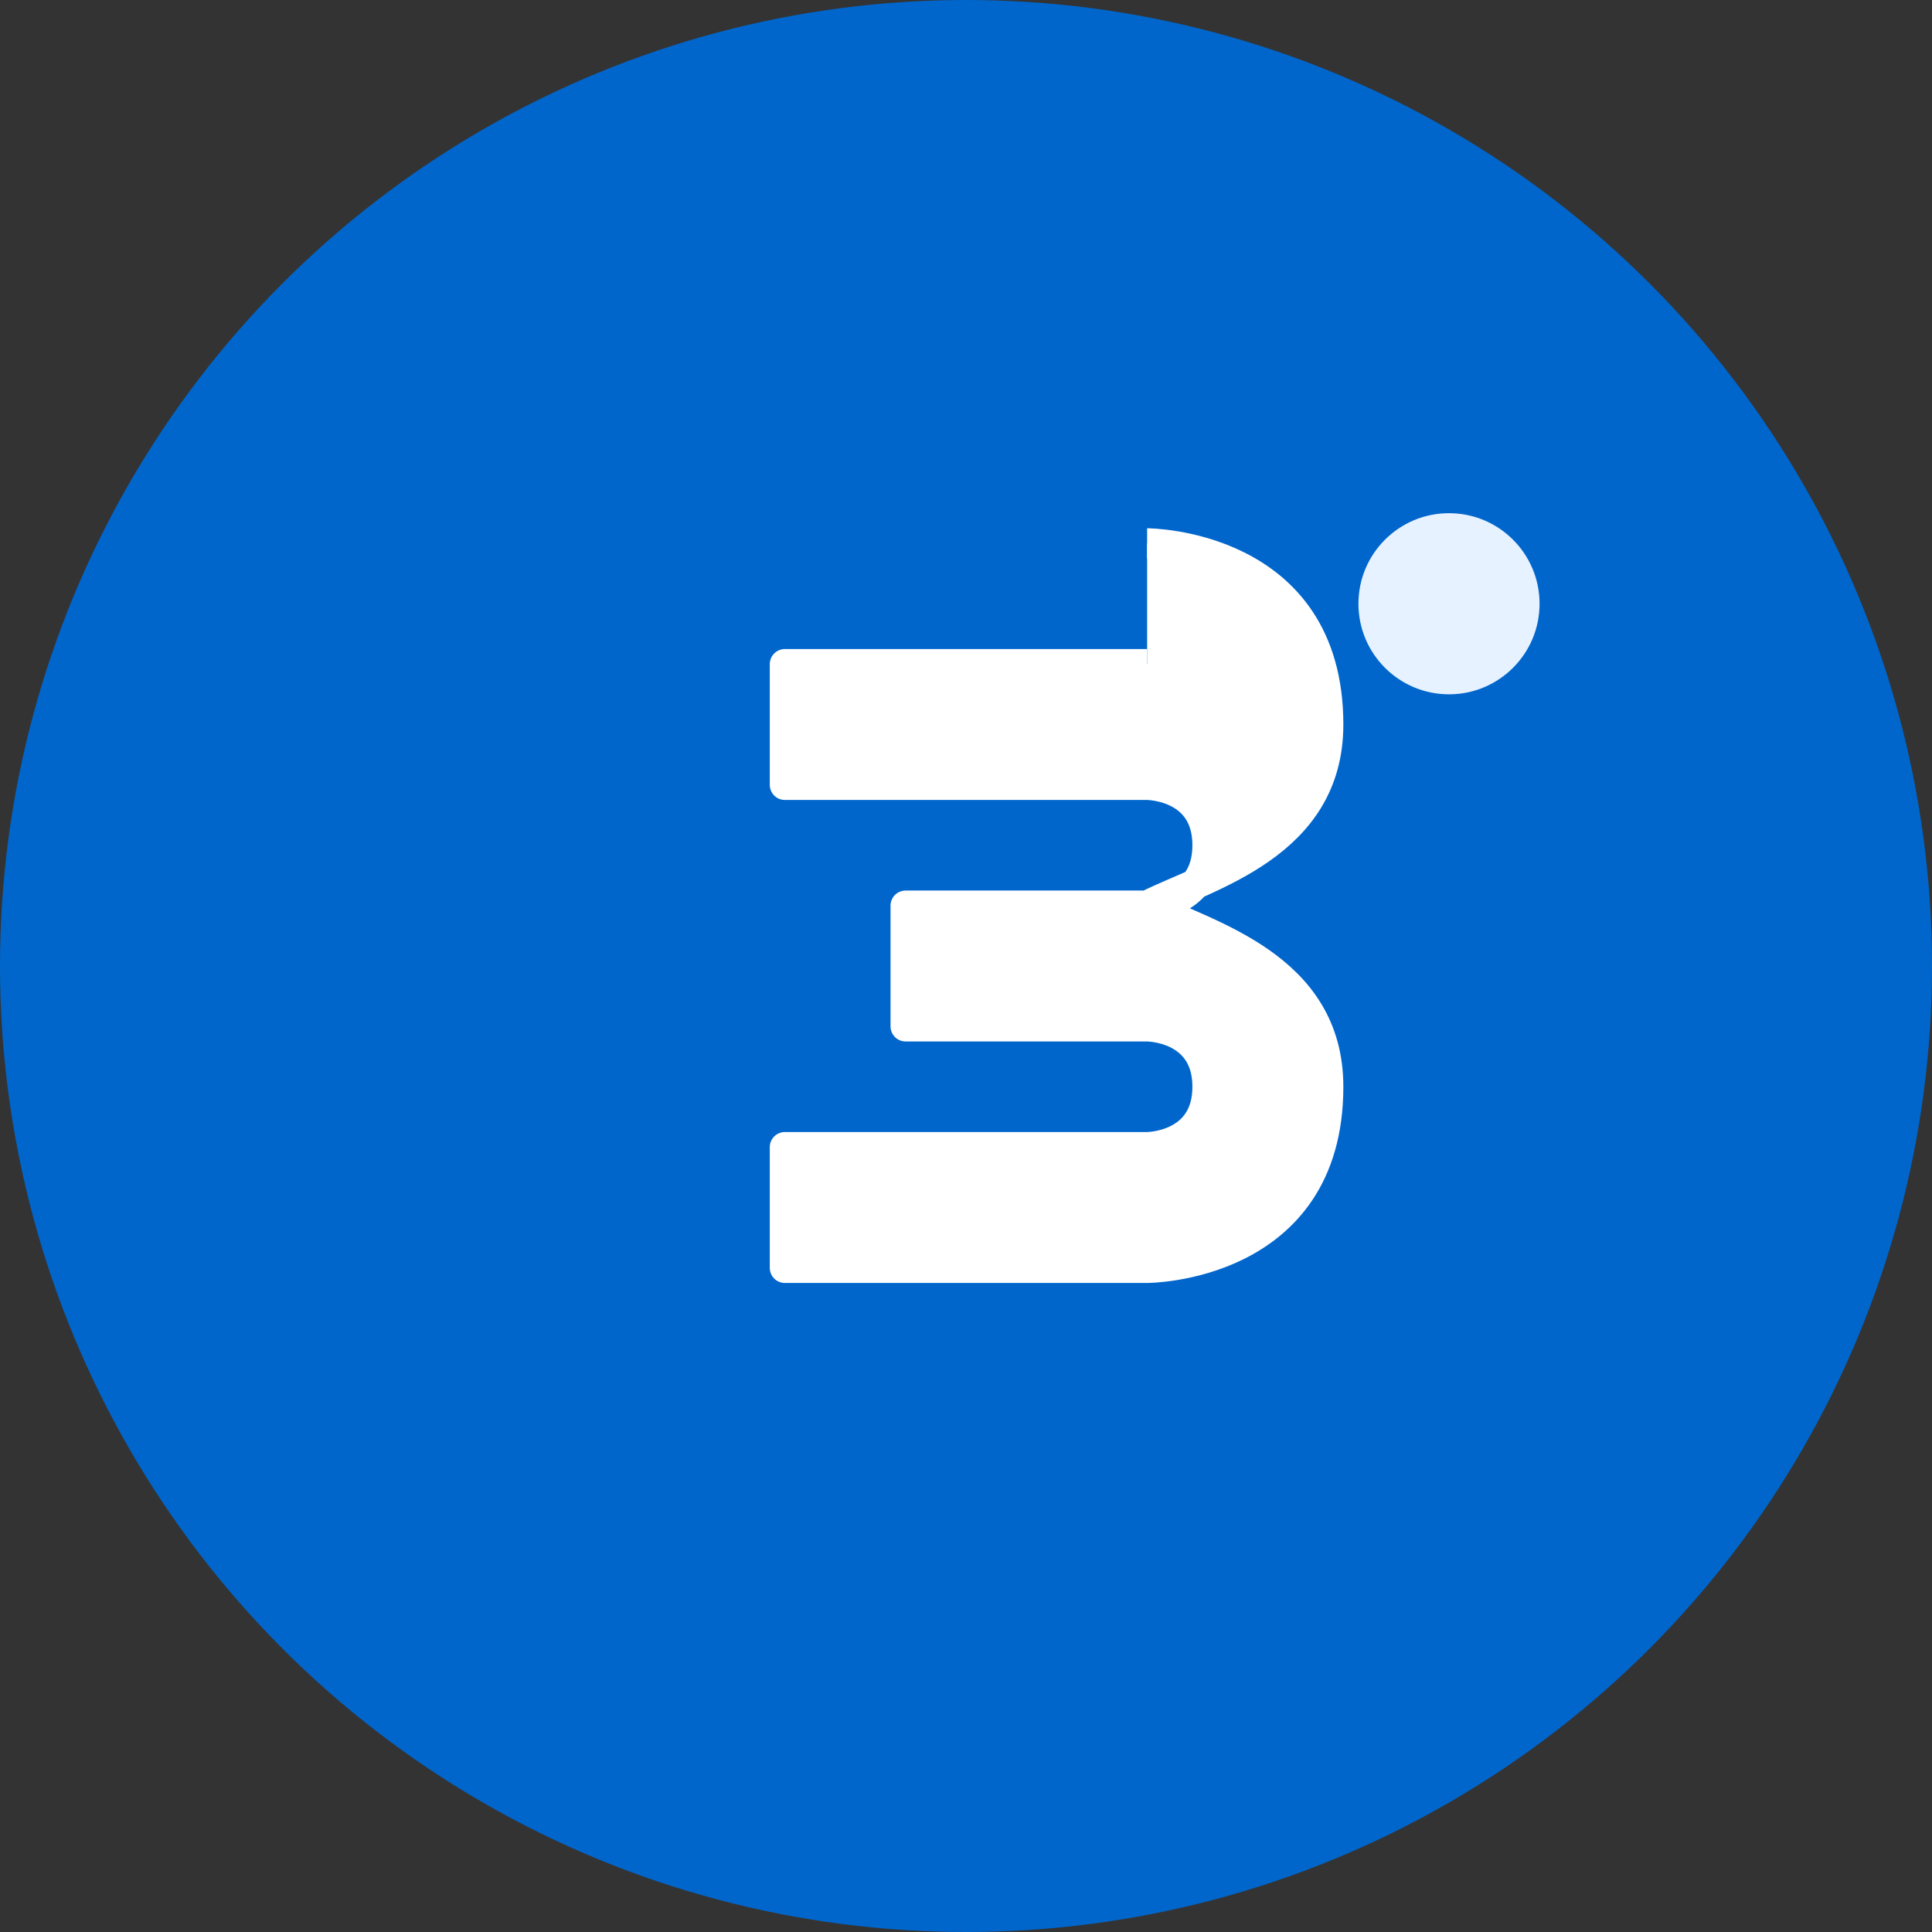
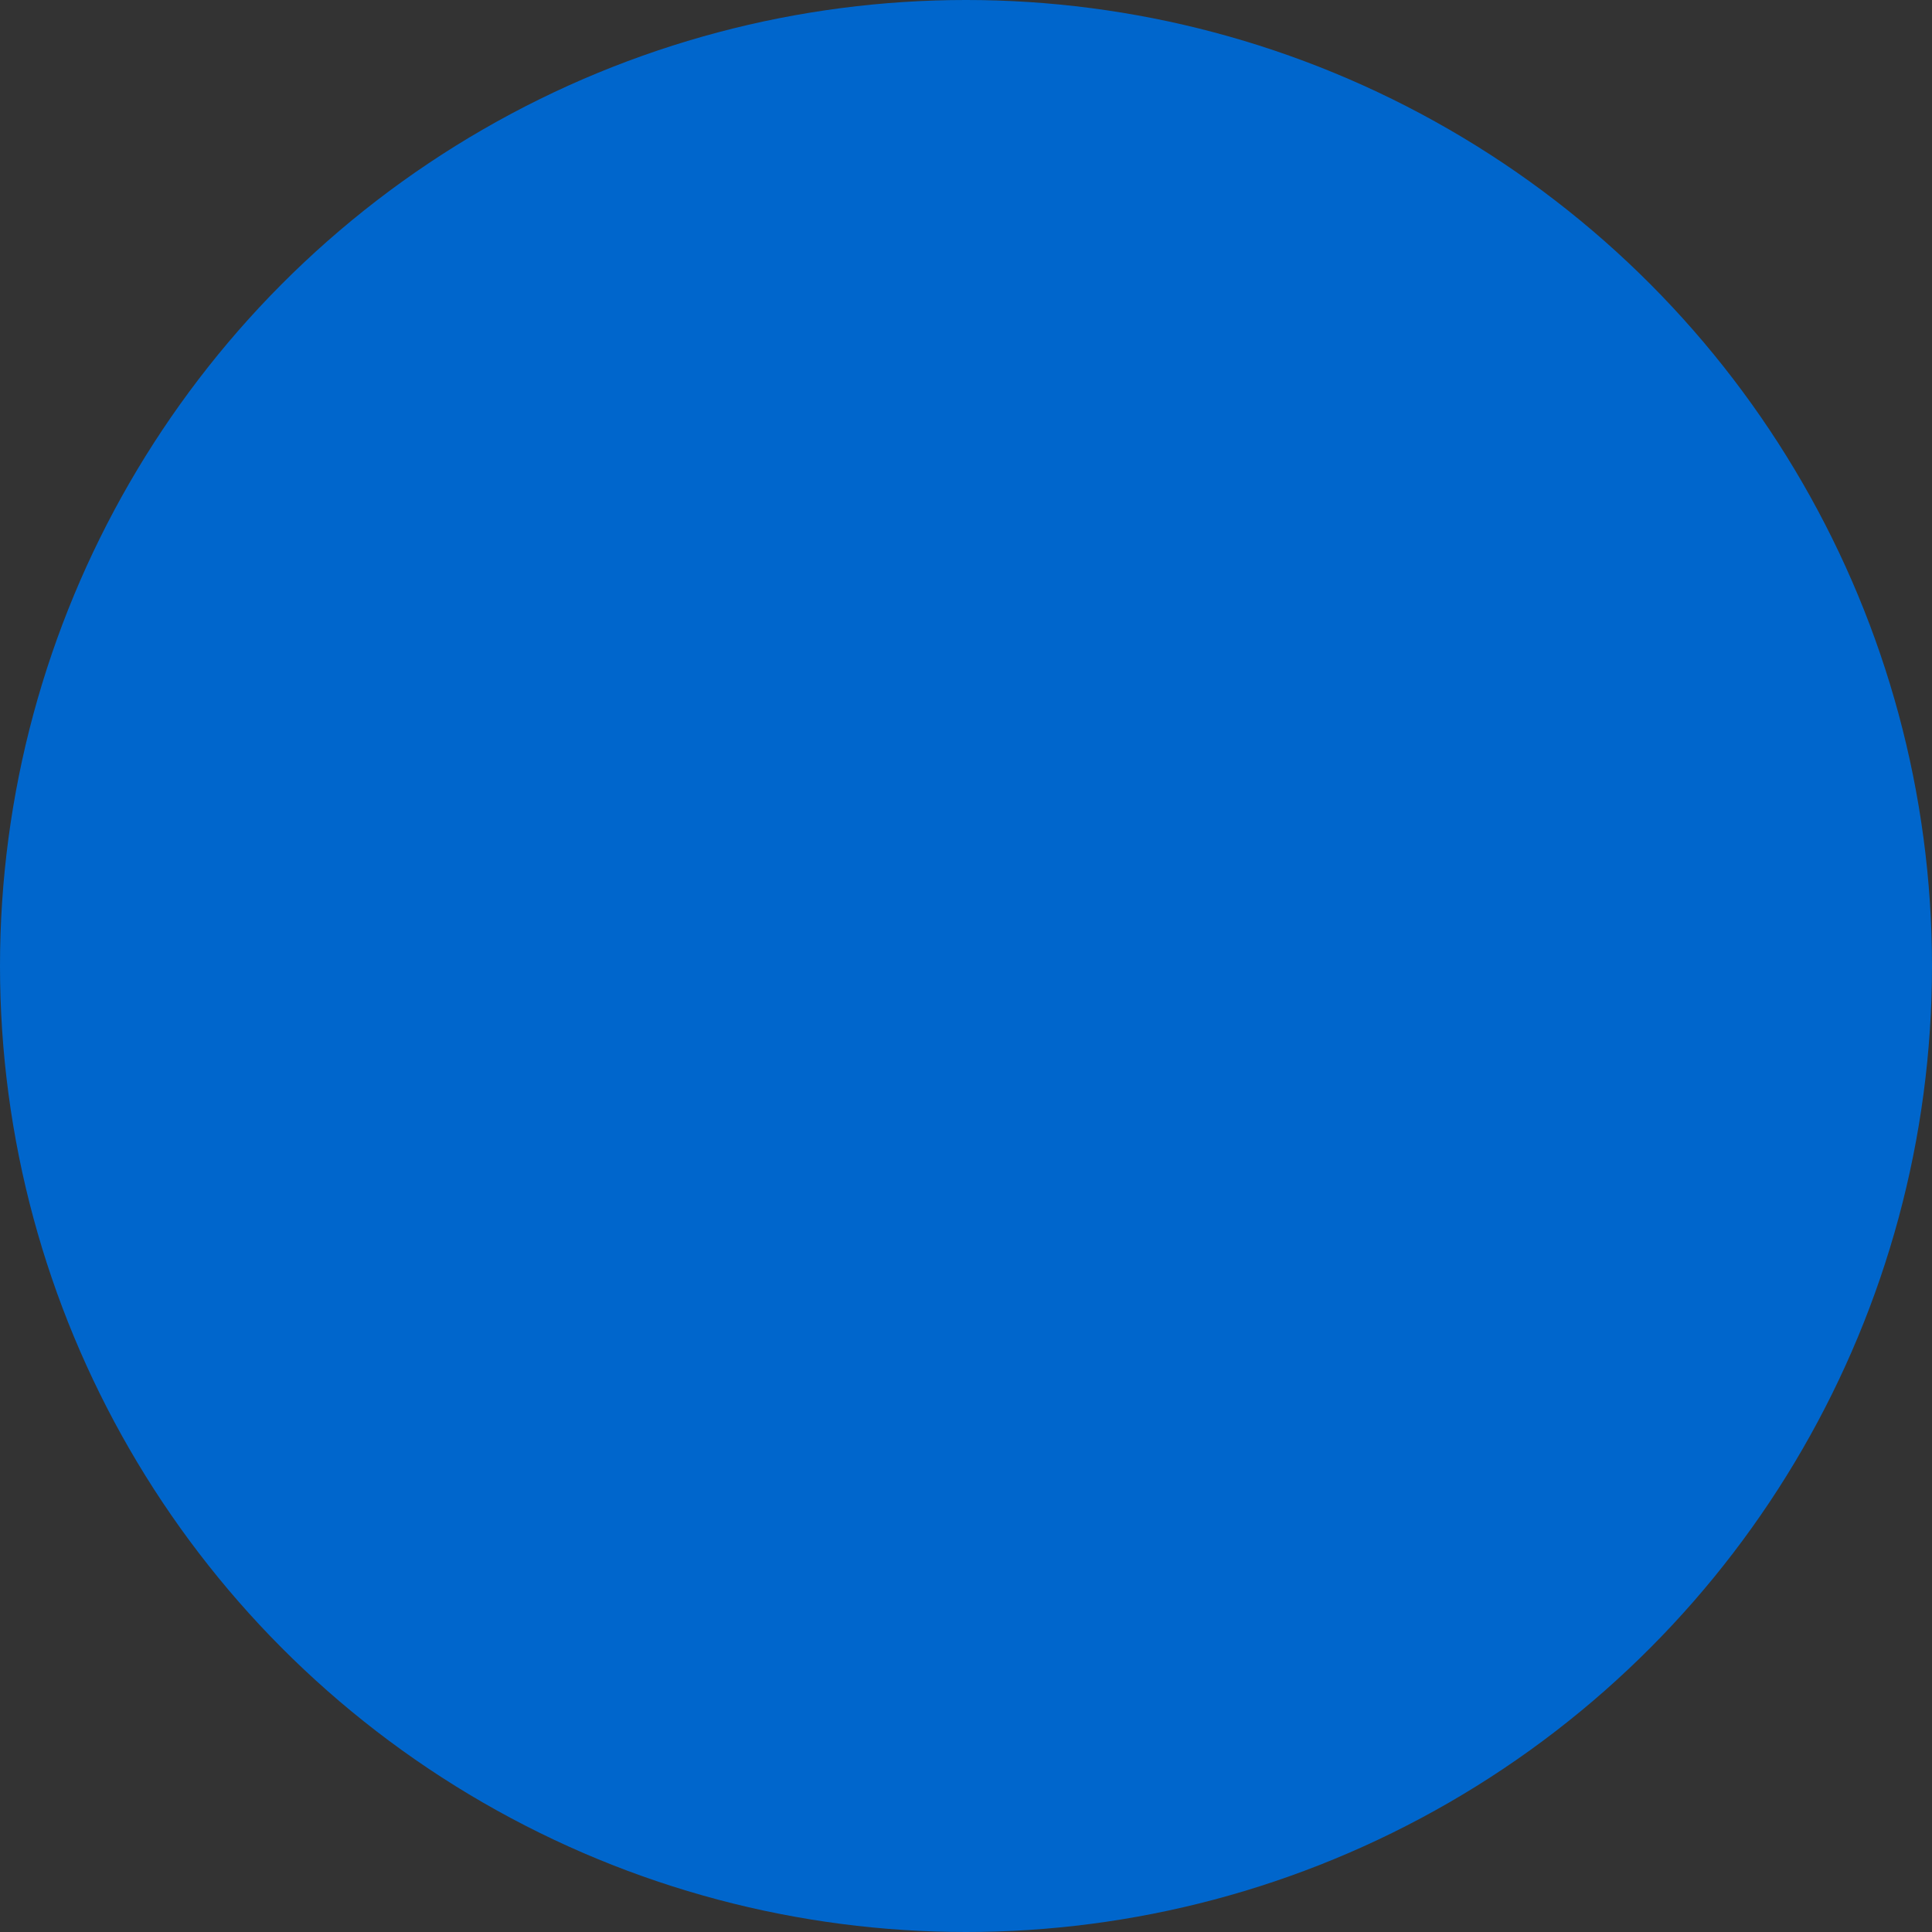
<svg xmlns="http://www.w3.org/2000/svg" viewBox="0 0 64 64">
  <rect x="0" y="0" width="64" height="64" fill="#333333" stroke="none" />
  <circle cx="32" cy="32" r="32" fill="#0066CC" />
-   <path d="M 38 18 C 38 18 44 18 44 24 C 44 28 40 29 38 30 L 38 30 C 40 31 44 32 44 36 C 44 42 38 42 38 42 L 26 42 L 26 38 L 38 38 C 38 38 40 38 40 36 C 40 34 38 34 38 34 L 30 34 L 30 30 L 38 30 C 38 30 40 30 40 28 C 40 26 38 26 38 26 L 26 26 L 26 22 L 38 22" fill="white" stroke="white" stroke-width="1" stroke-linejoin="round" />
-   <circle cx="48" cy="20" r="3" fill="#E6F2FF" />
</svg>